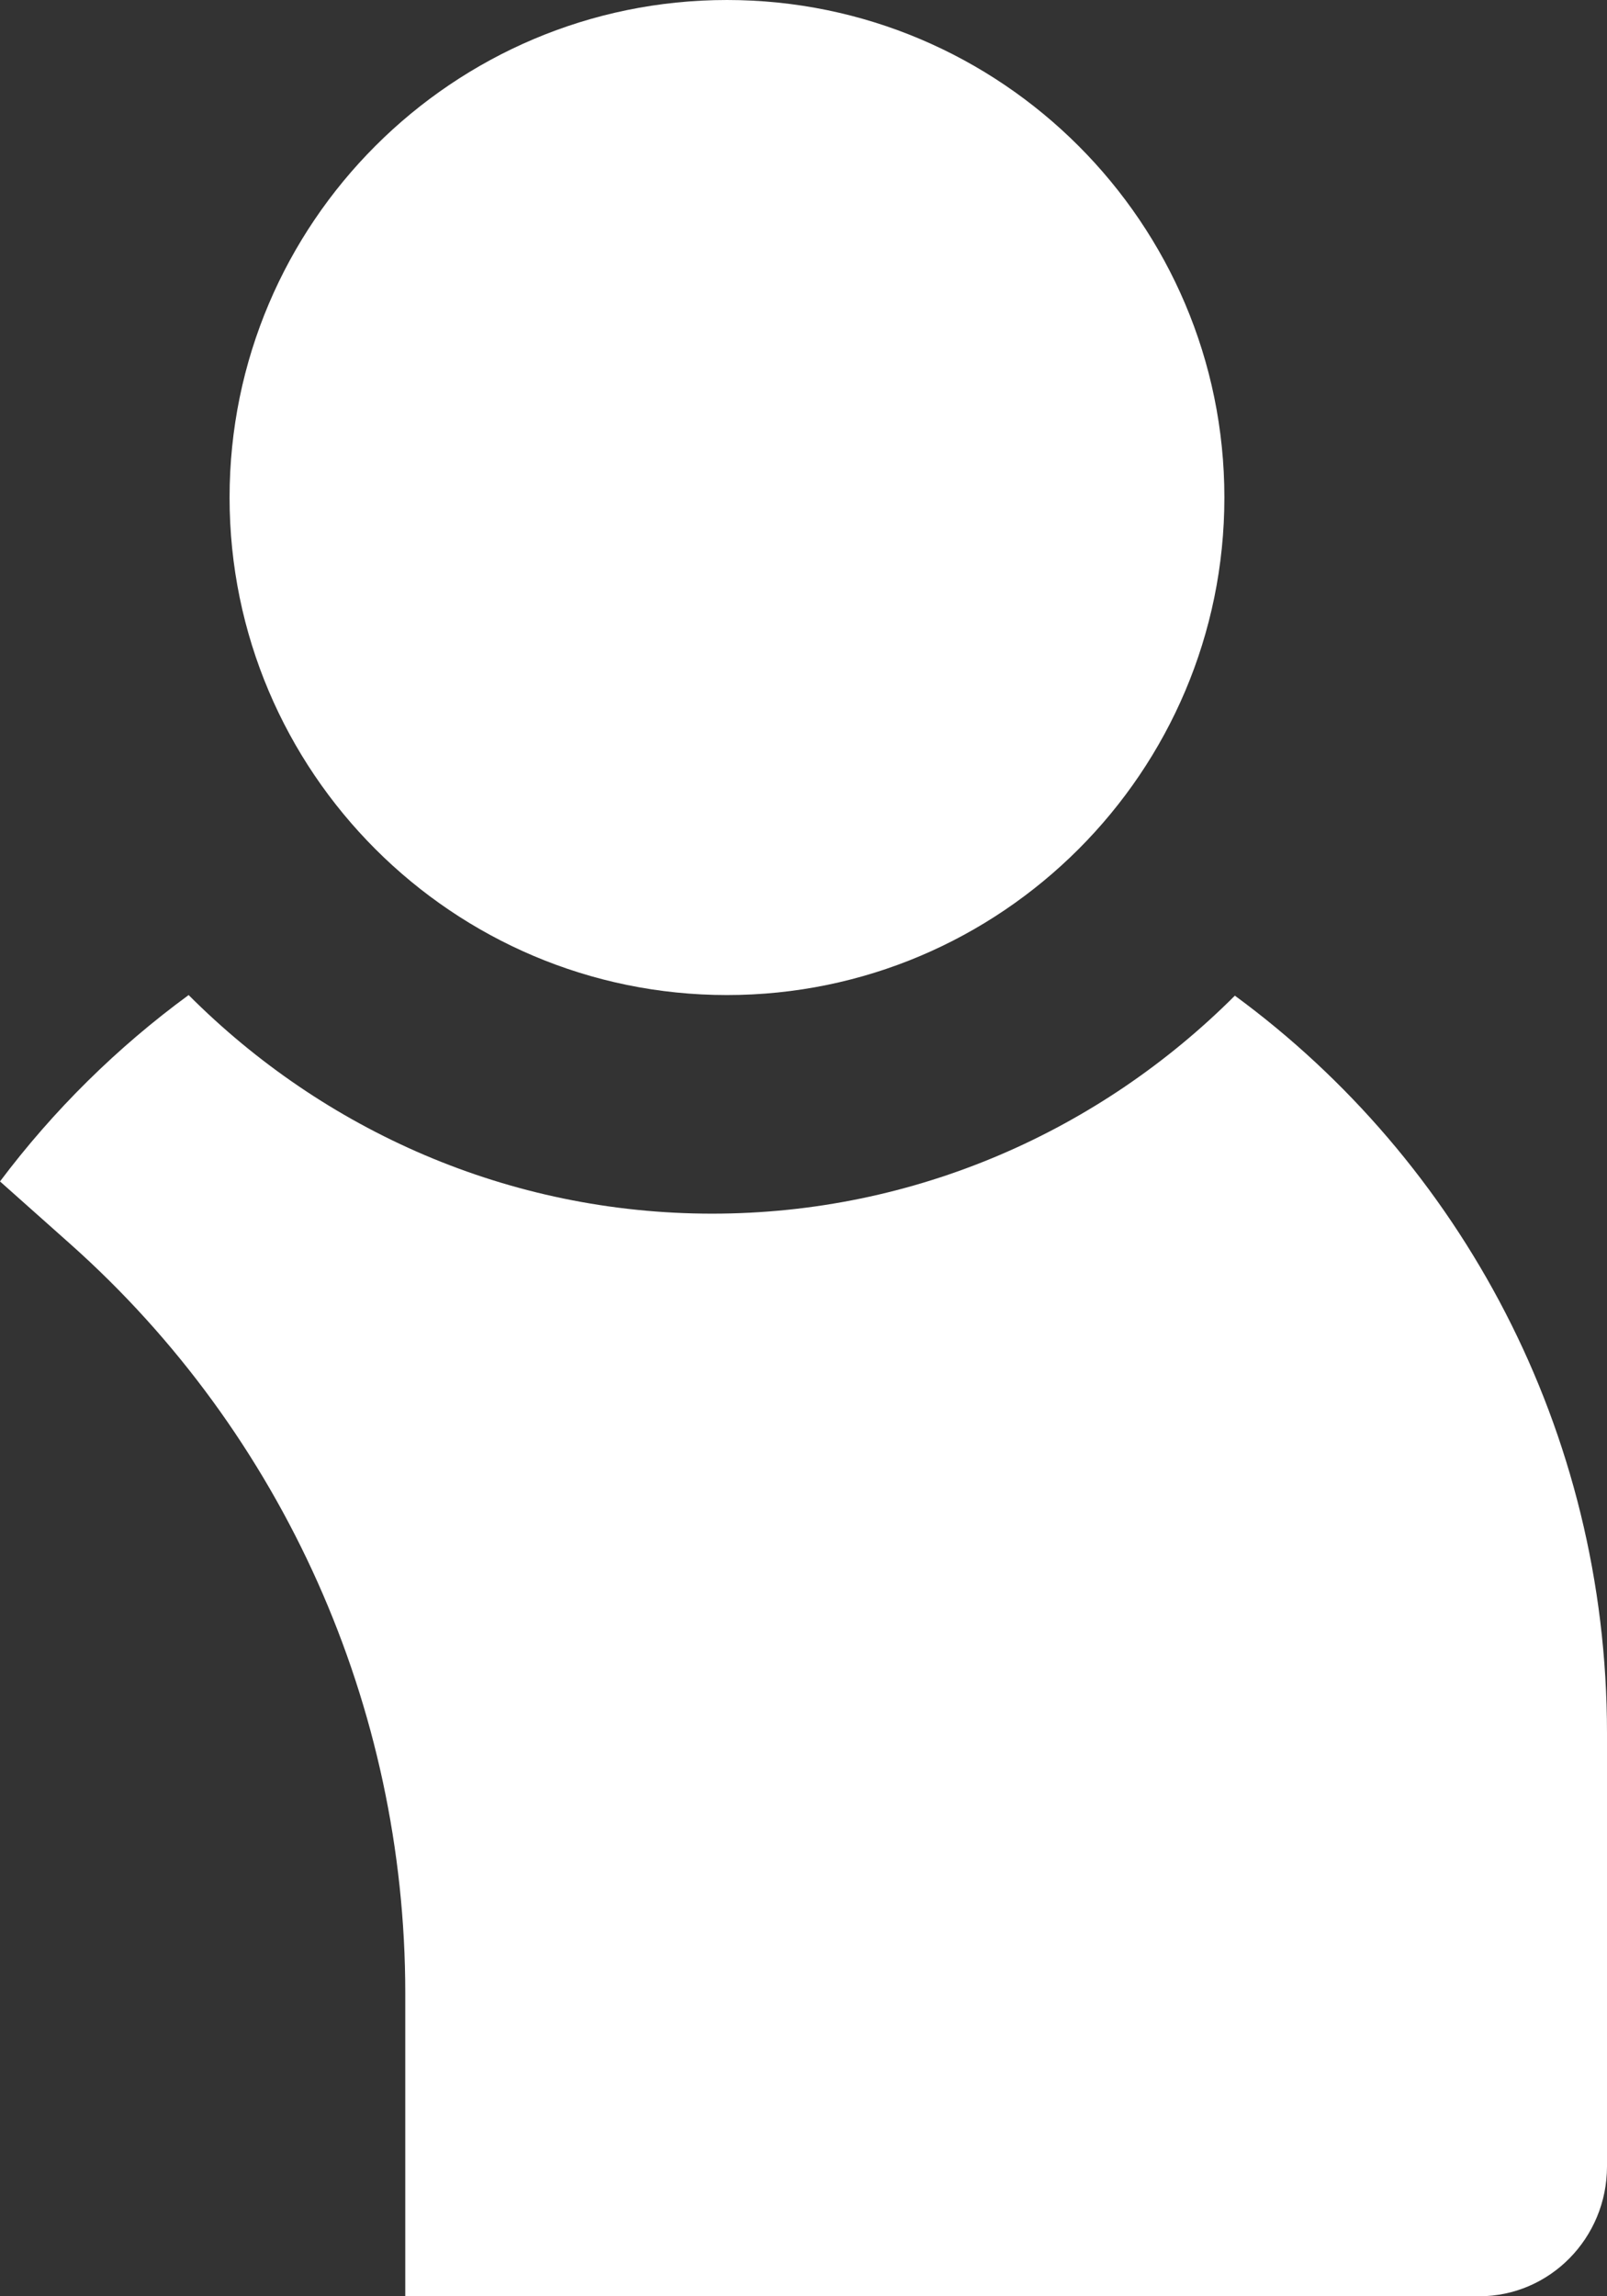
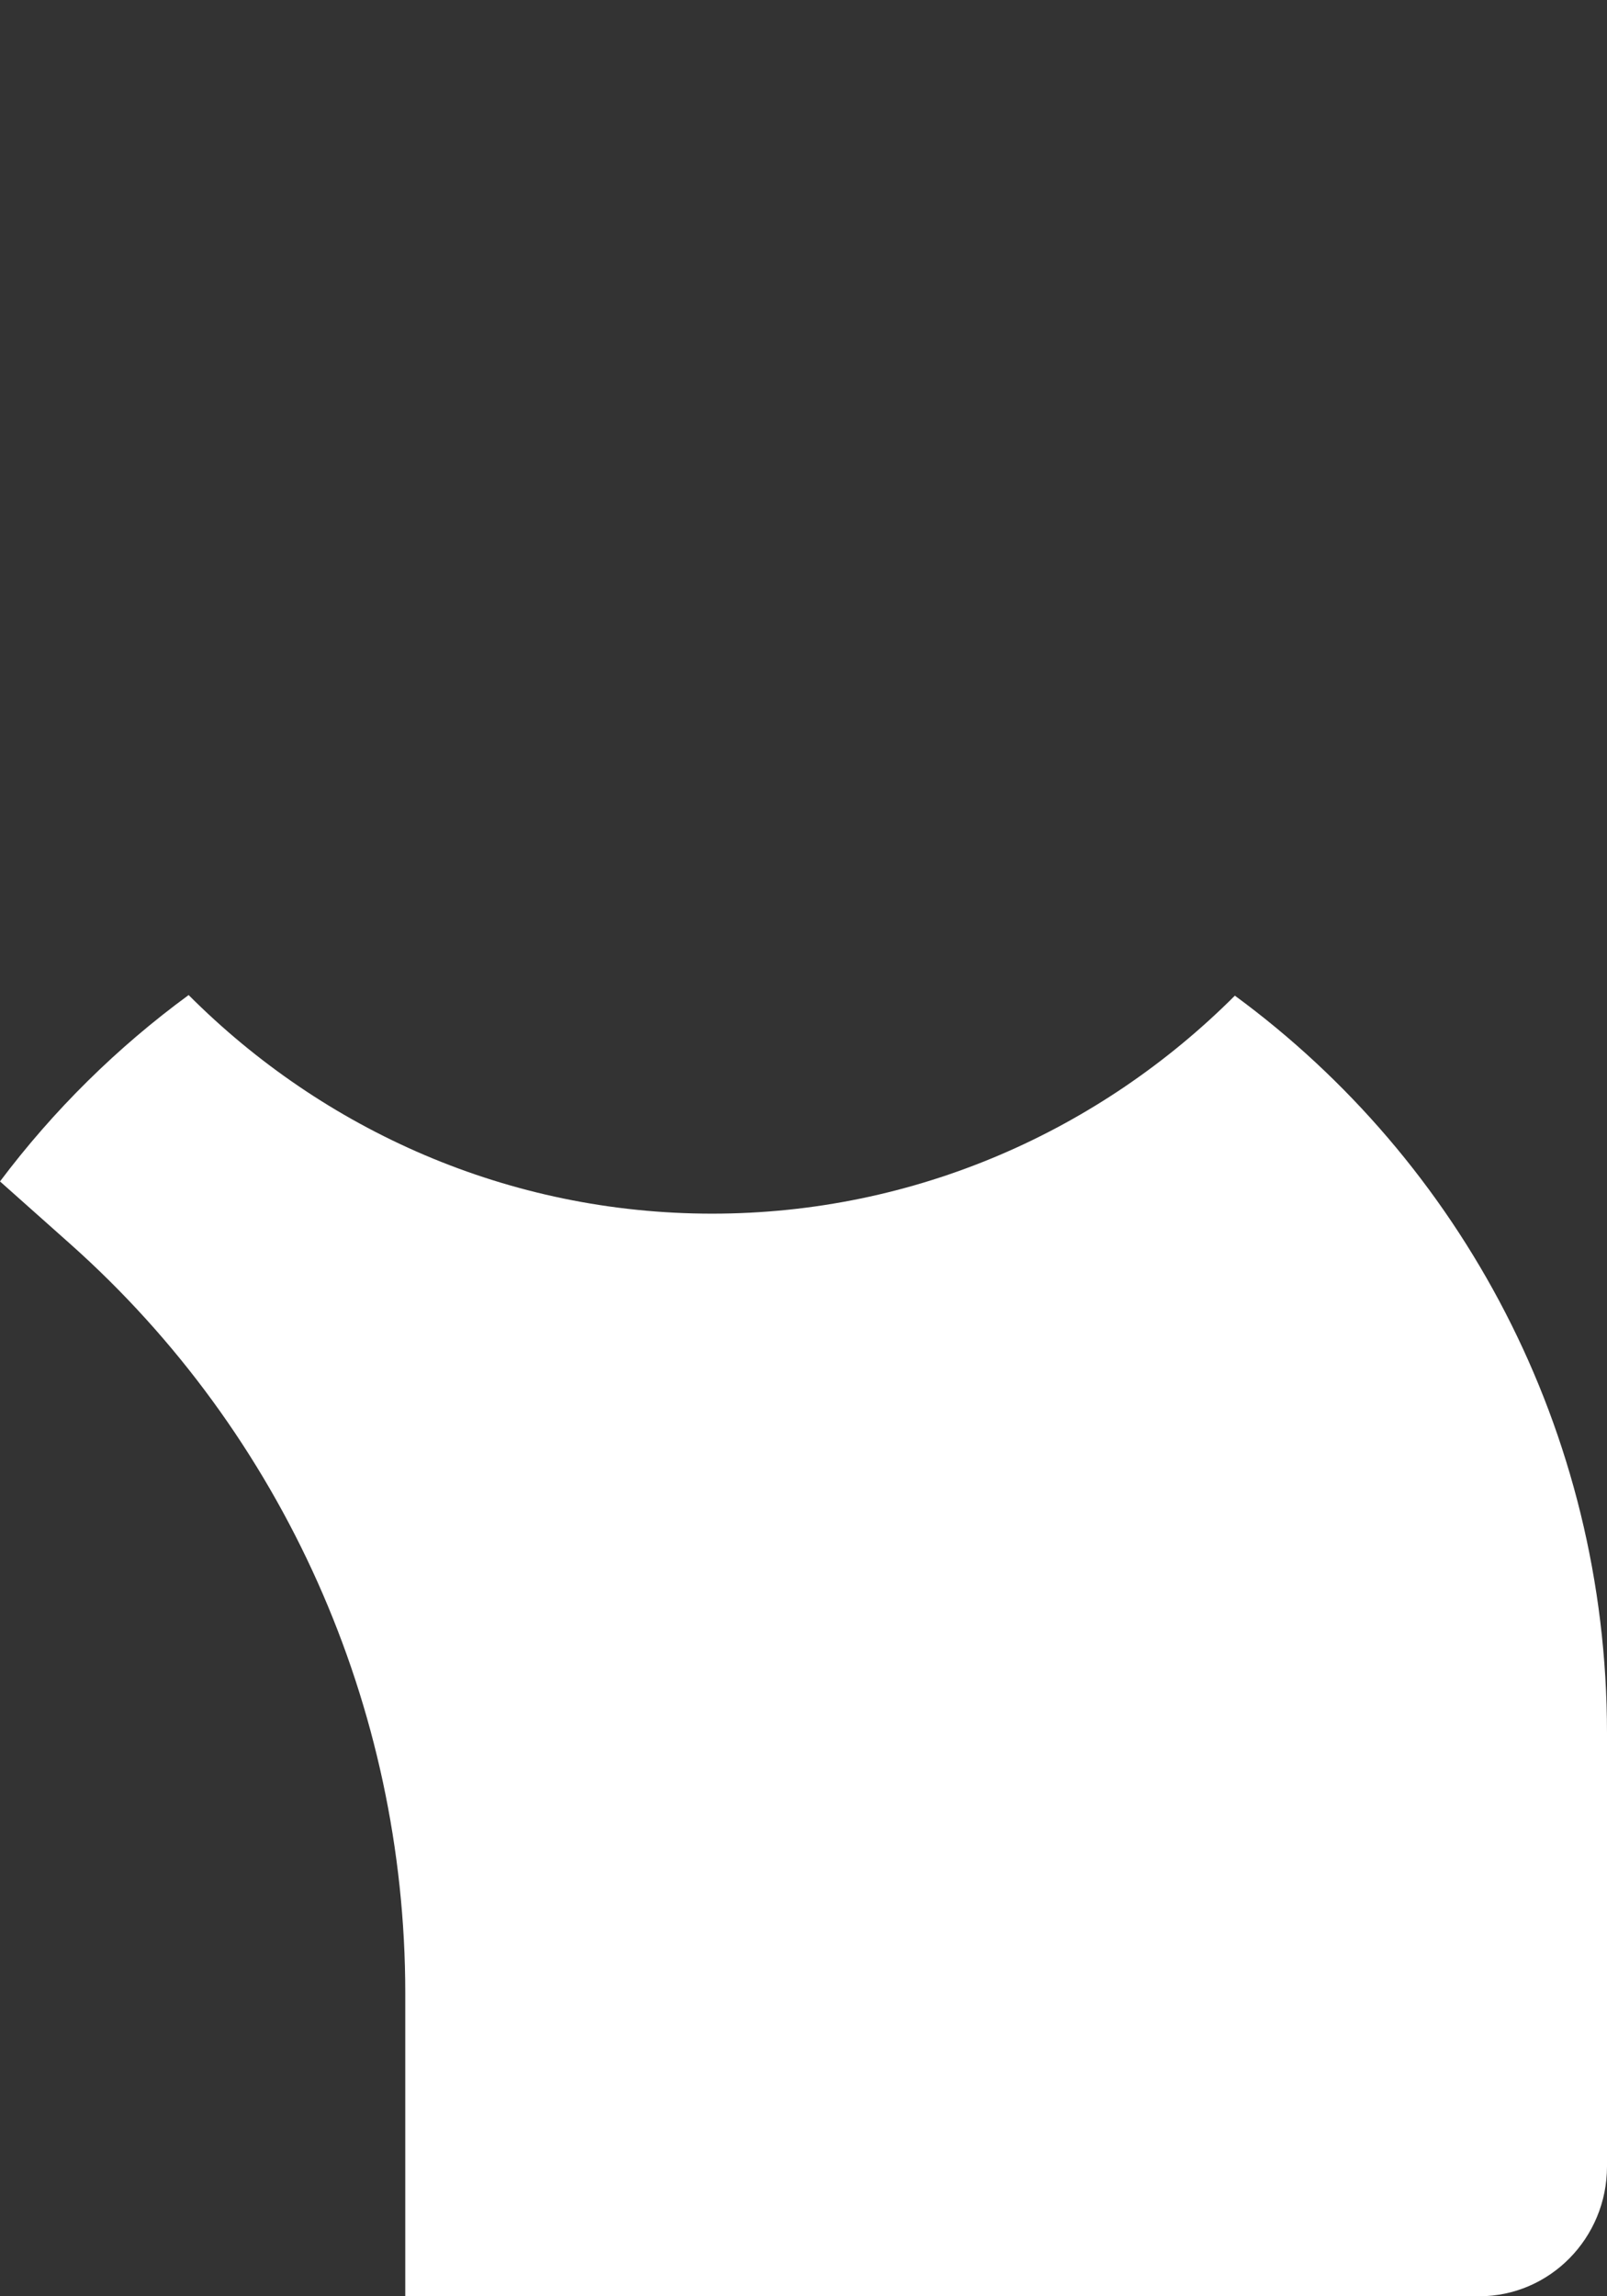
<svg xmlns="http://www.w3.org/2000/svg" width="21px" height="30px" viewBox="0 0 21 30" version="1.1">
  <rect x="0" y="0" width="21" height="30" fill="#333333" stroke="none" />
  <title>Right Person</title>
  <g stroke="none" stroke-width="1" fill="none" fill-rule="evenodd">
    <g fill="#ffffff" fill-rule="nonzero">
-       <path d="M9.5,13 C5.916,13 3,10.084 3,6.5 C3,2.916 5.916,0 9.5,0 C13.084,0 16,2.916 16,6.5 C16,10.084 13.084,13 9.5,13 Z" id="Path" />
      <path d="M16.137,13.008 C14.377,14.768 11.964,15.856 9.306,15.856 C6.643,15.856 4.226,14.765 2.465,13 C1.531,13.684 0.699,14.505 0,15.435 L0.918,16.252 C3.7,18.728 5.296,22.296 5.296,26.04 L5.296,30 L19.329,30 C20.252,30 21,29.24 21,28.303 L21,22.645 C21,18.683 19.081,15.168 16.137,13.008 L16.137,13.008 Z" id="Path" />
    </g>
  </g>
</svg>